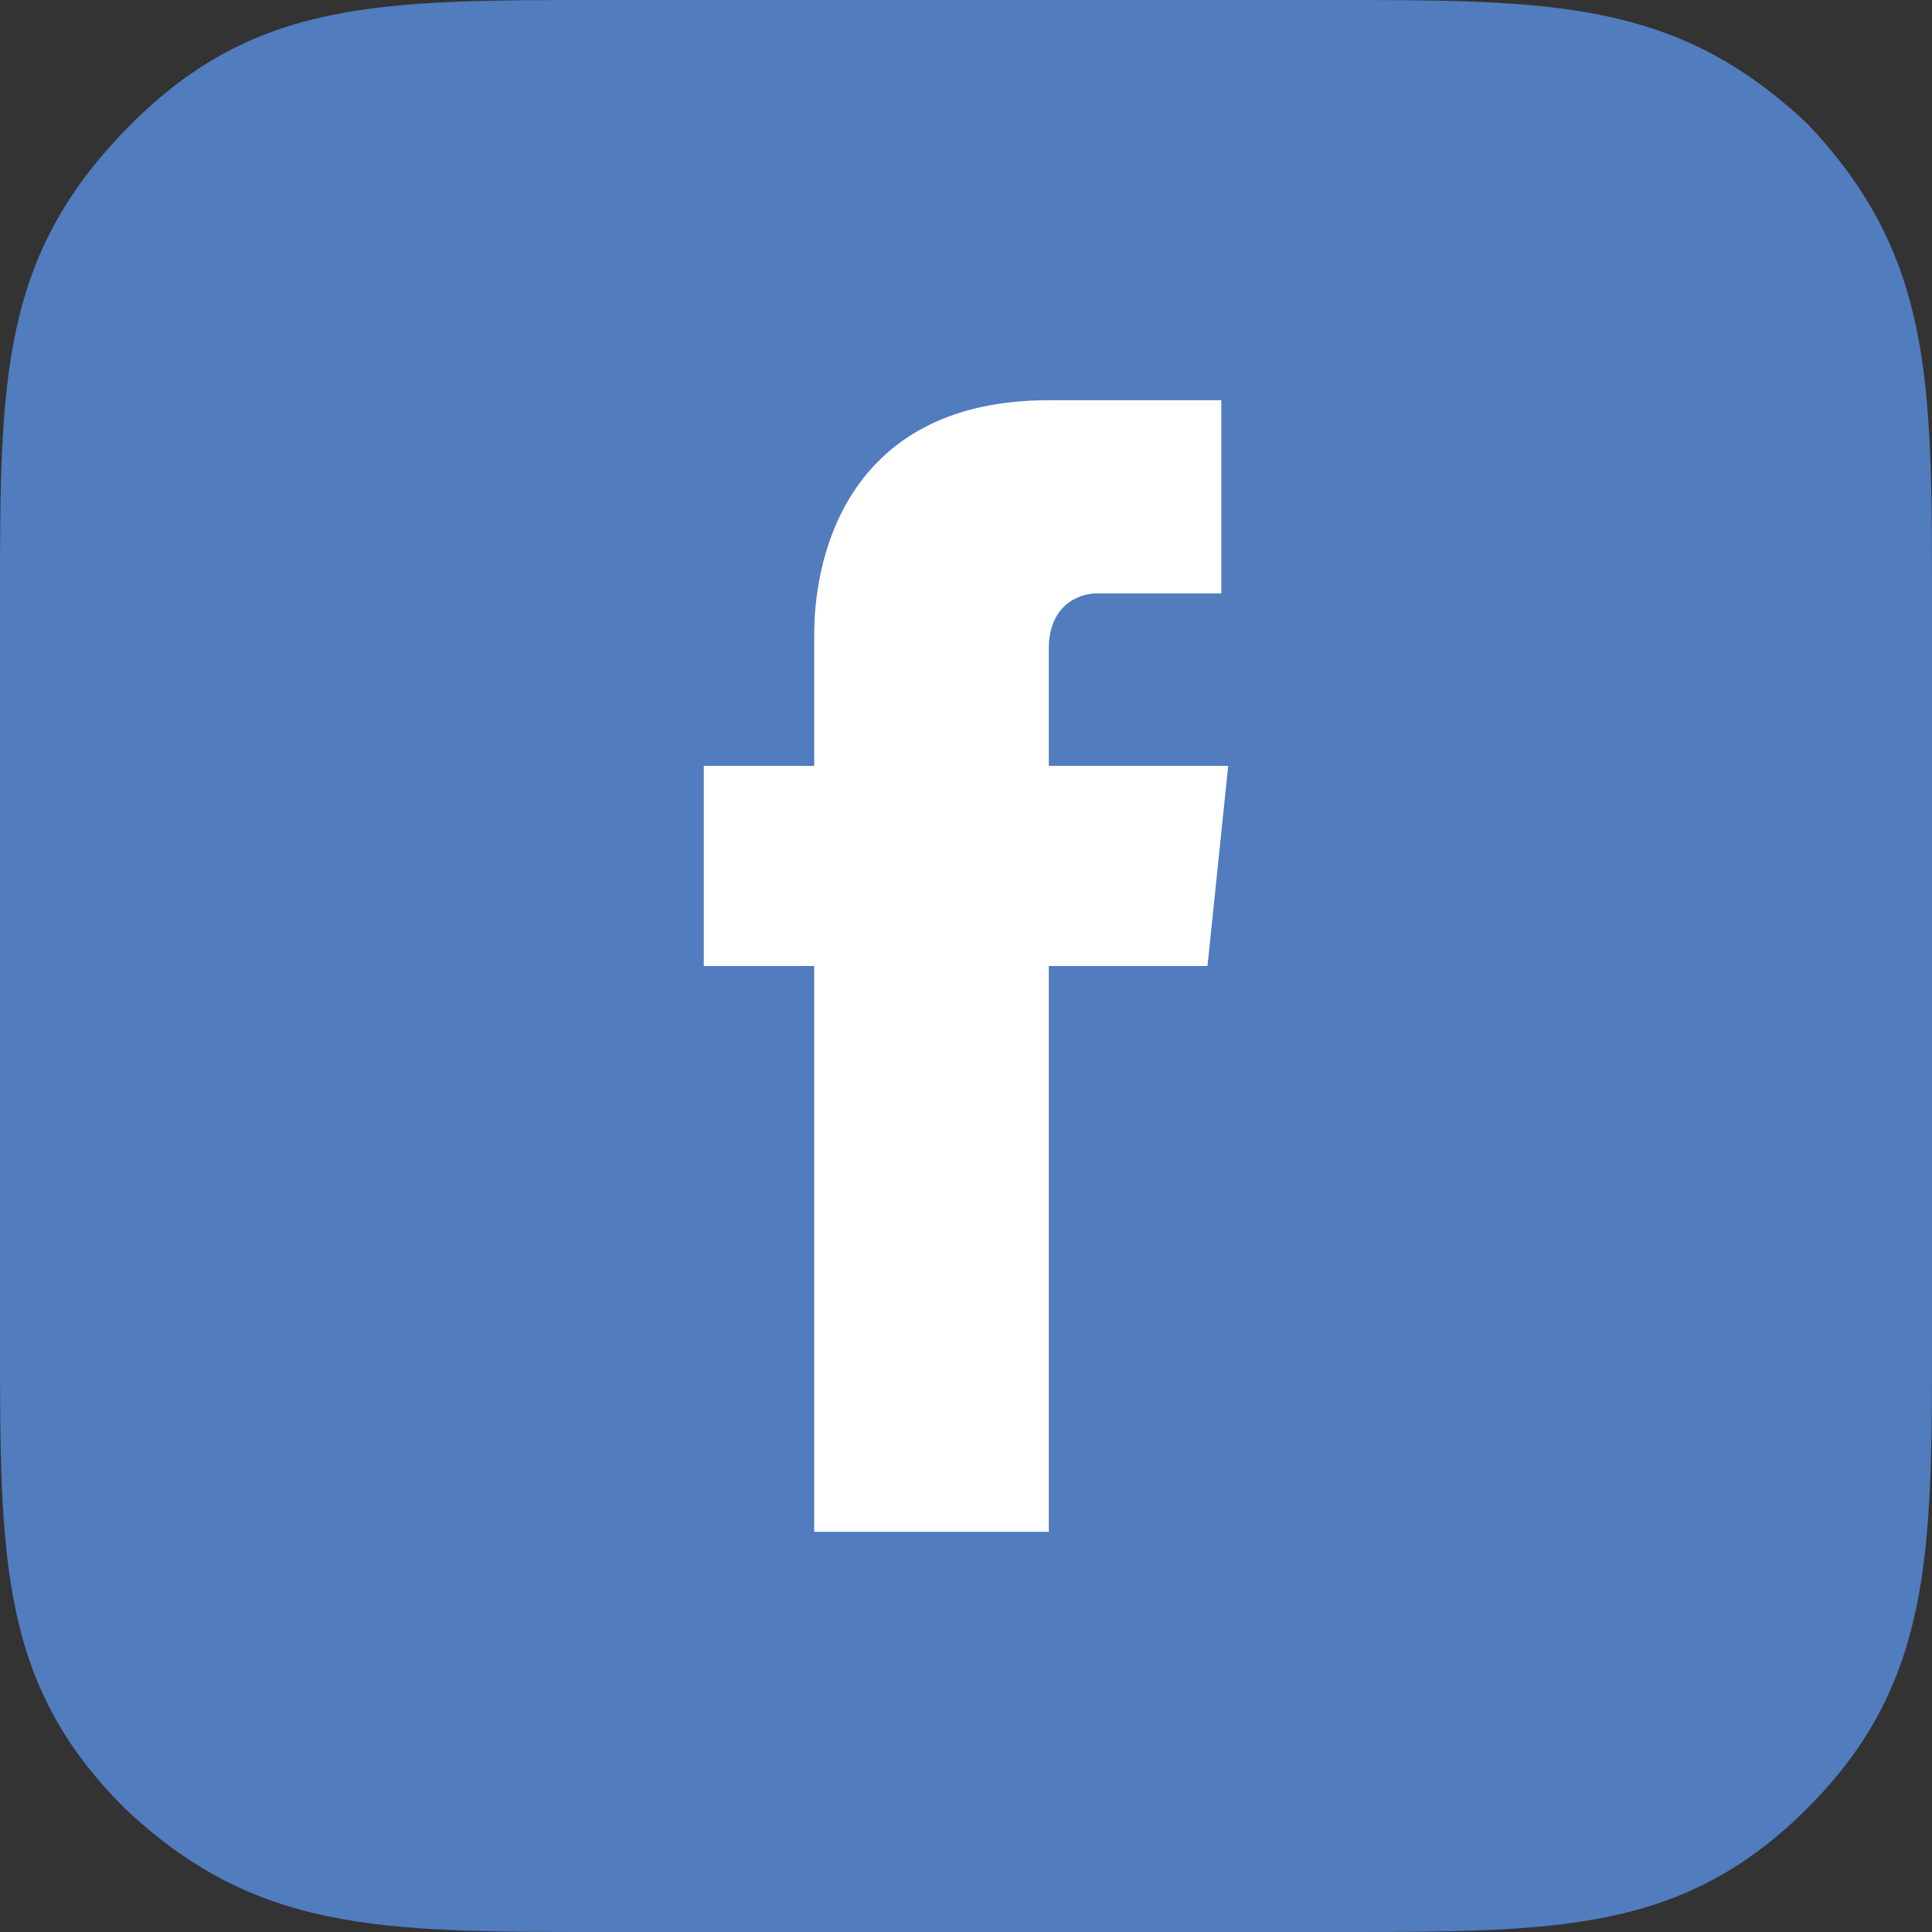
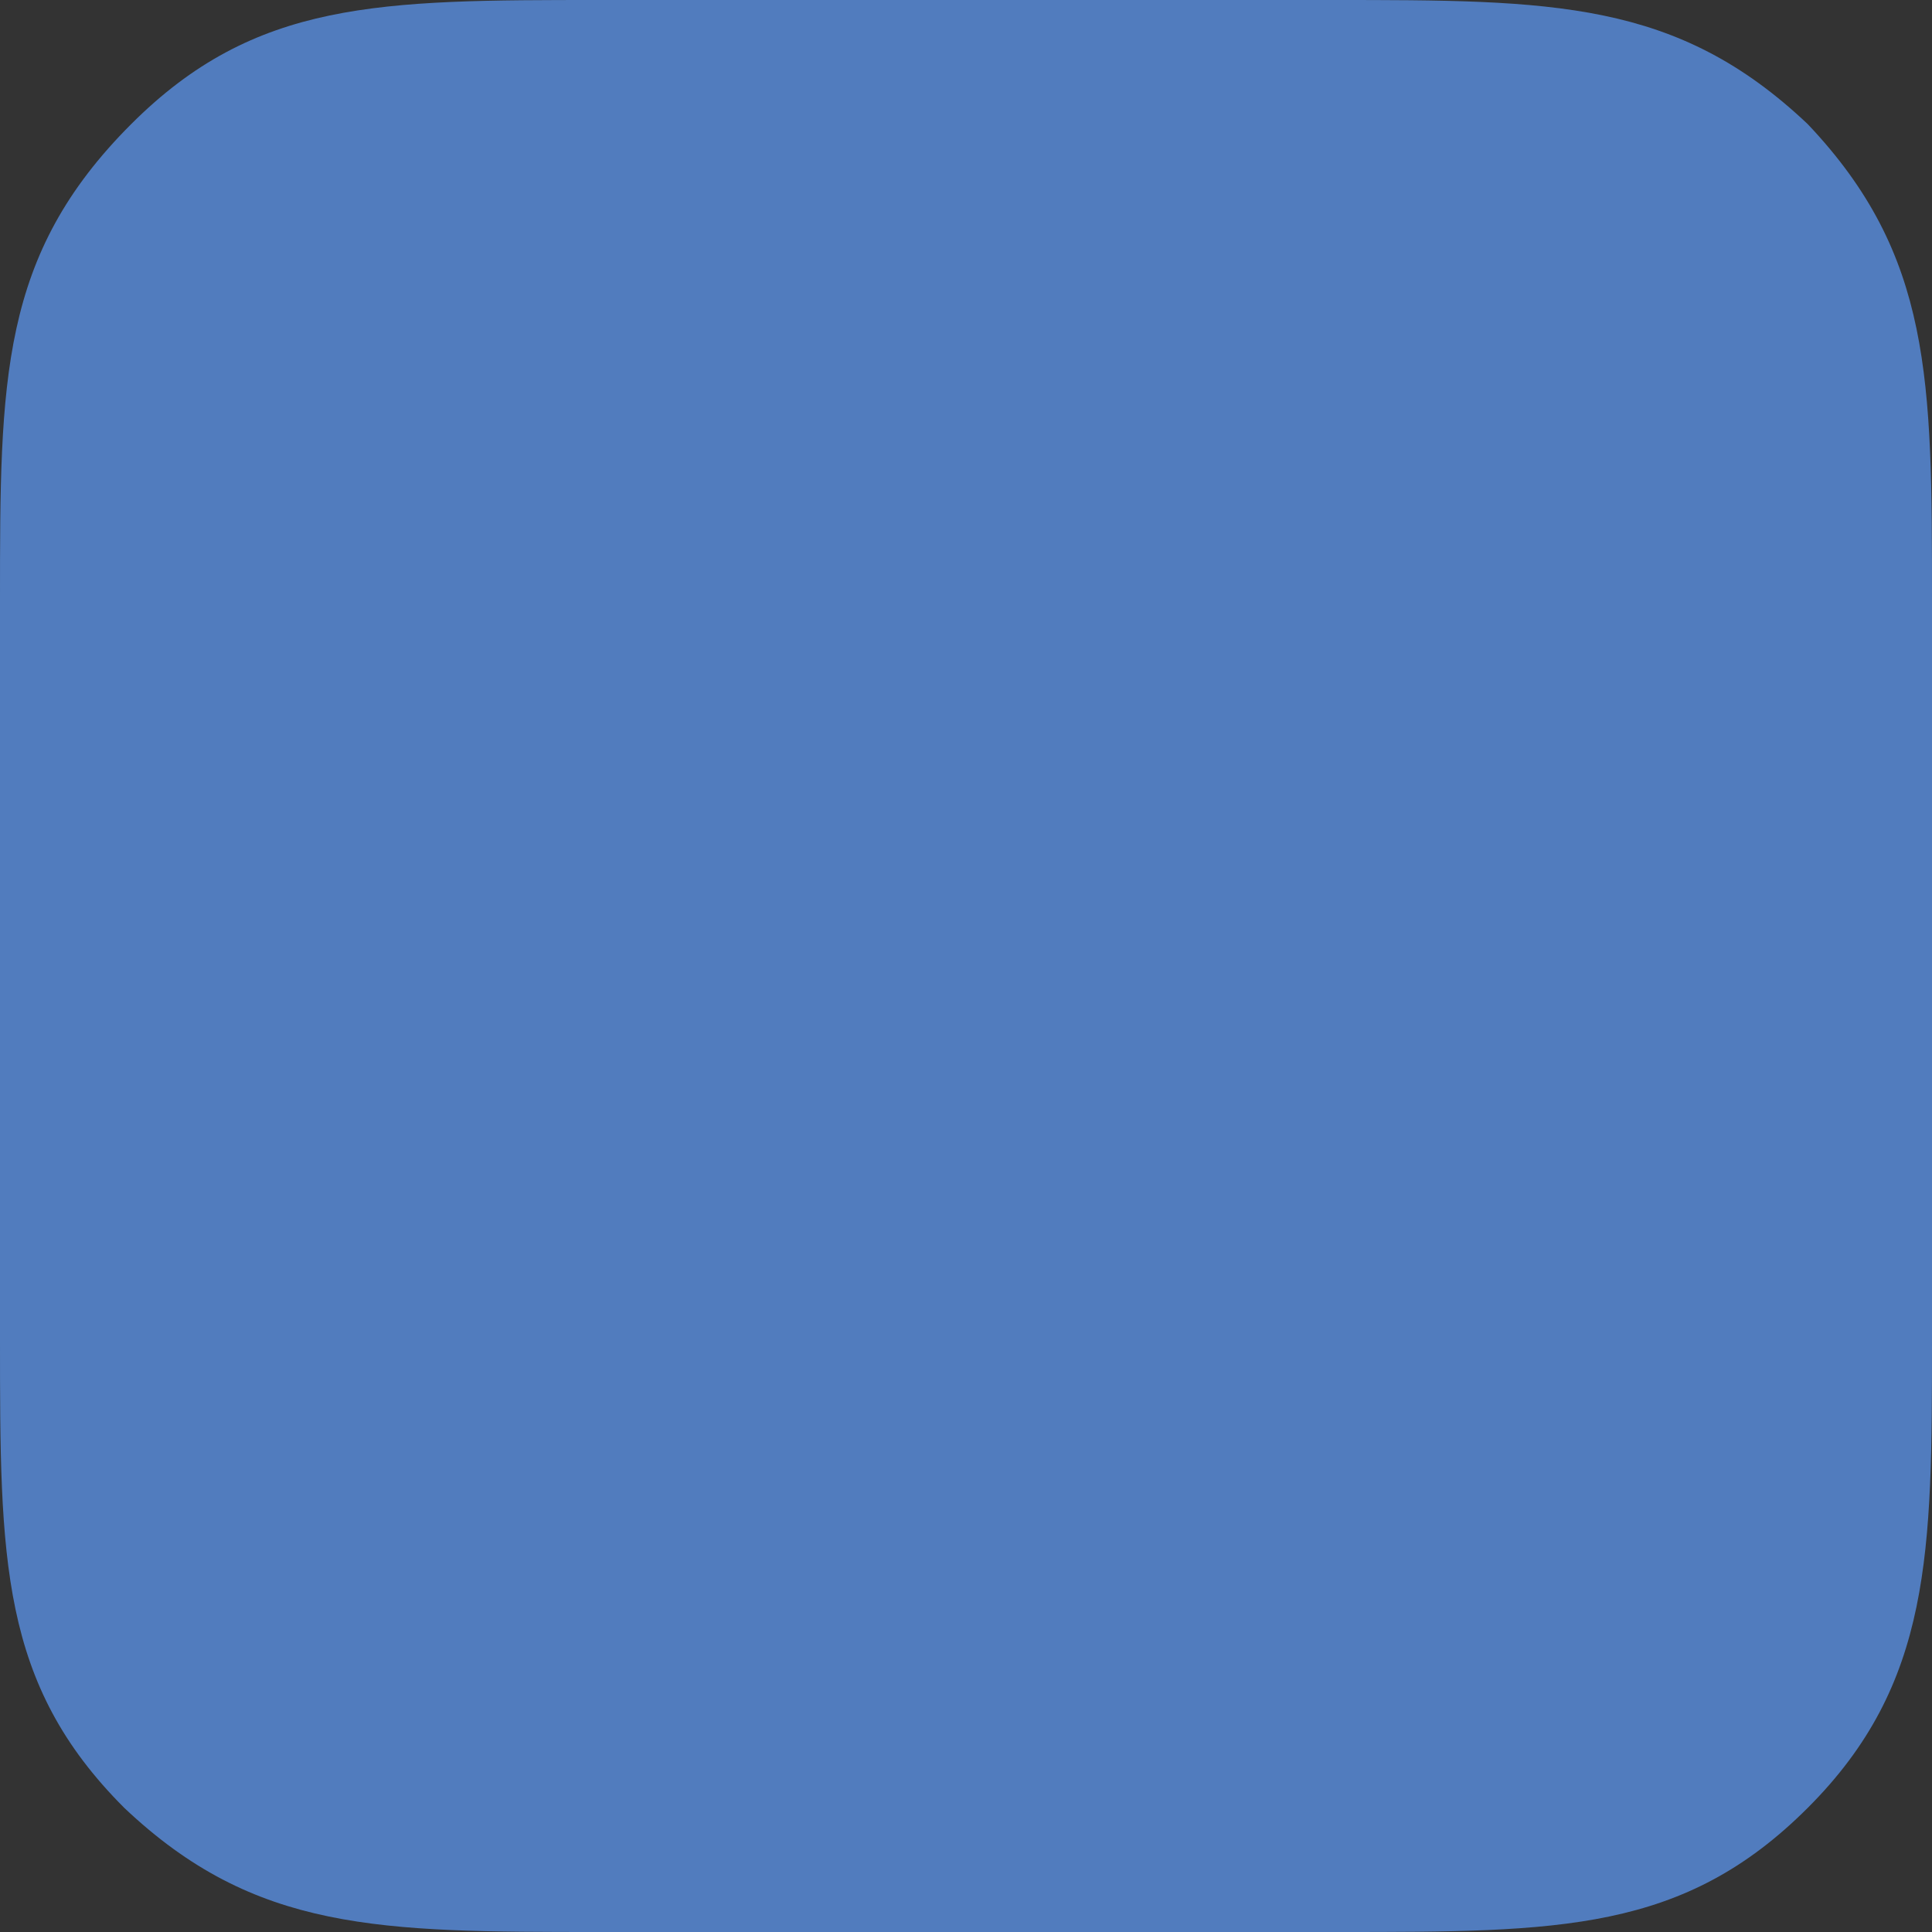
<svg xmlns="http://www.w3.org/2000/svg" version="1.1" id="Layer_1" x="0px" y="0px" width="28px" height="28px" viewBox="0 0 28 28" style="enable-background:new 0 0 28 28;" xml:space="preserve">
  <rect x="0" y="0" width="28" height="28" fill="#333333" stroke="none" />
  <style type="text/css">
	.st0{fill:#517CBE;}
	.st1{fill:#FFFFFF;}
</style>
  <path class="st0" d="M26.2,1.8C24.3,0,22.5,0,19.3,0H8.7c-3.2,0-5,0-6.8,1.8C0,3.7,0,5.5,0,8.7v10.7c0,3.2,0,5,1.8,6.8  C3.7,28,5.5,28,8.7,28h10.7c3.2,0,5,0,6.8-1.8c1.8-1.8,1.8-3.7,1.8-6.8V8.7C28,5.5,28,3.7,26.2,1.8z" />
-   <path class="st1" d="M15.2,11.1V9.4c0-0.6,0.4-0.8,0.7-0.8c0.3,0,1.8,0,1.8,0V5.8l-2.5,0c-2.8,0-3.4,2.1-3.4,3.4v1.9h-1.6V14h1.6  c0,3.7,0,8.2,0,8.2h3.4c0,0,0-4.5,0-8.2h2.3l0.3-2.9H15.2z" />
</svg>